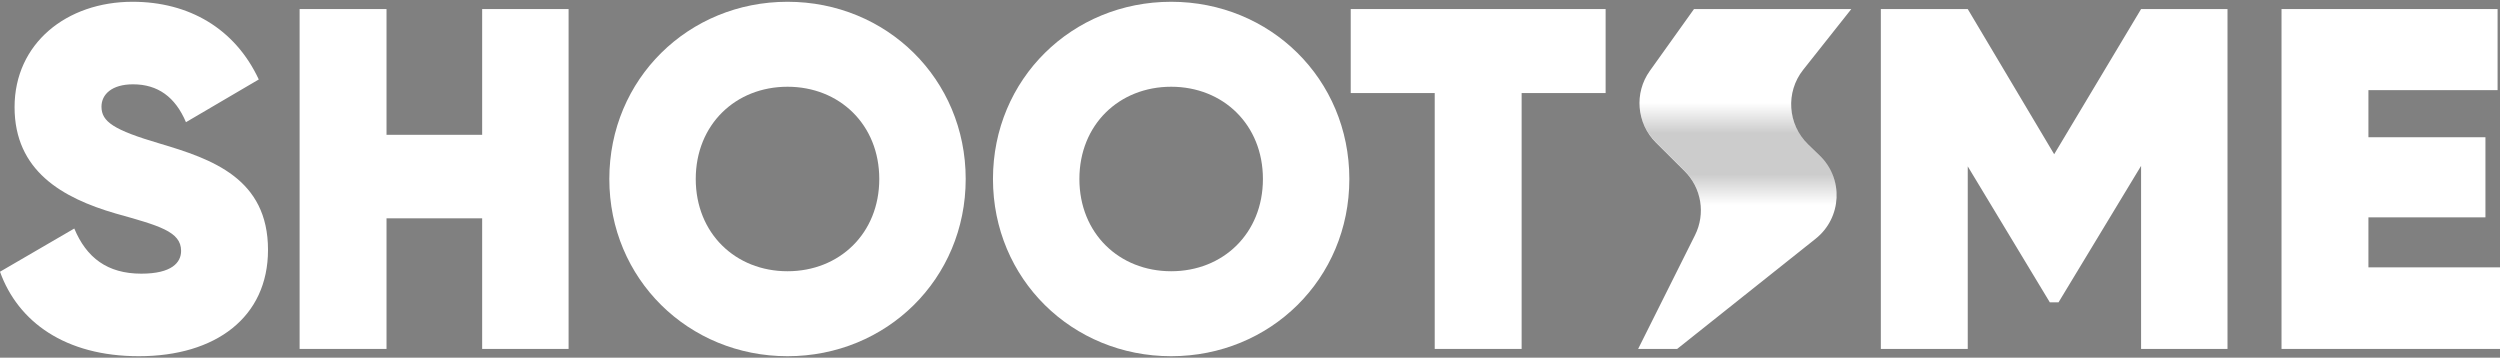
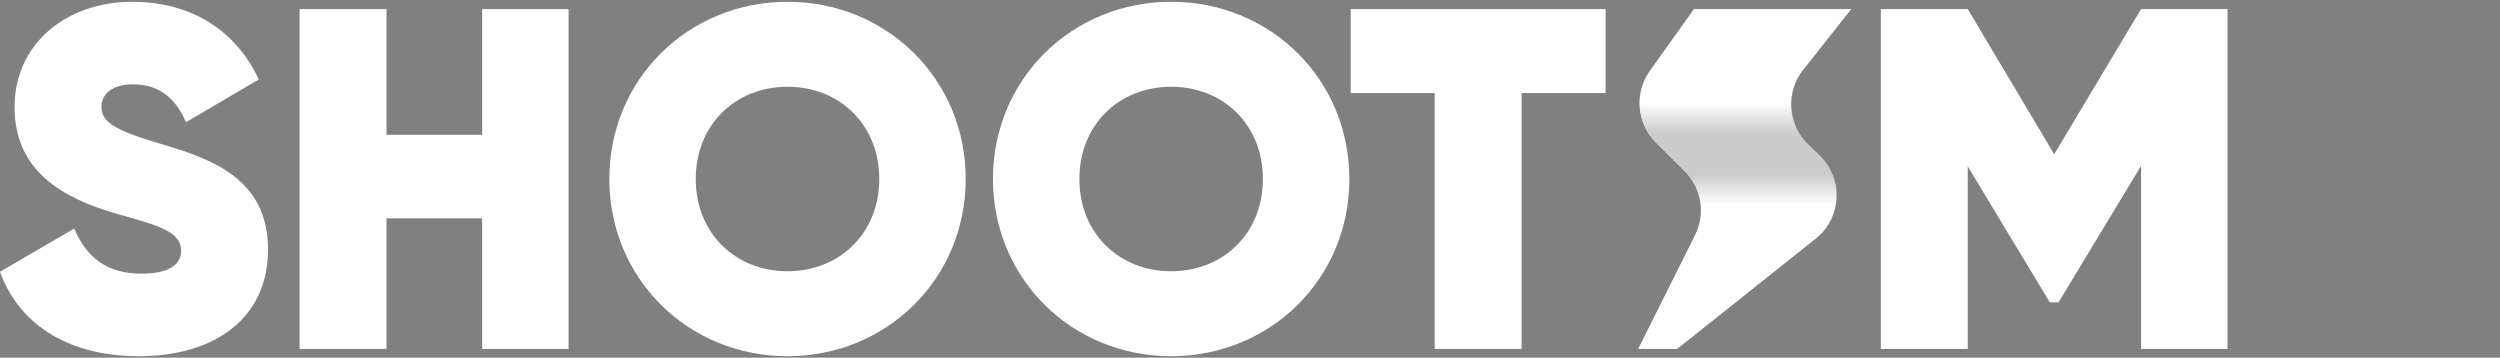
<svg xmlns="http://www.w3.org/2000/svg" width="1300" height="186" viewBox="0 0 1300 186" fill="none">
  <rect x="0" y="0" width="1300" height="186" fill="#808080" stroke="none" />
  <g clip-path="url(#clip0_1745_4338)">
-     <path d="M1231.58 139.027H1300V181.442H1186.39V4.712H1298.74V46.875H1231.58V71.365H1292.43V113.022H1231.58V139.027Z" fill="white" />
    <path d="M1158.3 4.712V181.442H1113.36V86.26L1070.44 157.205H1065.9L1023.23 86.513V181.442H978.035V4.712H1023.23L1068.17 80.201L1113.36 4.712H1158.3Z" fill="white" />
    <path d="M834.923 4.712V48.389H791.245V181.442H746.053V48.389H702.375V4.712H834.923Z" fill="white" />
    <path d="M609.001 185.228C557.497 185.228 516.344 145.085 516.344 93.076C516.344 41.067 557.497 0.924 609.001 0.924C660.505 0.924 701.658 41.067 701.658 93.076C701.658 145.085 660.505 185.228 609.001 185.228ZM609.001 141.046C636.015 141.046 656.718 121.353 656.718 93.076C656.718 64.799 636.015 45.106 609.001 45.106C581.986 45.106 561.284 64.799 561.284 93.076C561.284 121.353 581.986 141.046 609.001 141.046Z" fill="white" />
    <path d="M409.505 185.228C358.001 185.228 316.848 145.085 316.848 93.076C316.848 41.067 358.001 0.924 409.505 0.924C461.009 0.924 502.162 41.067 502.162 93.076C502.162 145.085 461.009 185.228 409.505 185.228ZM409.505 141.046C436.519 141.046 457.222 121.353 457.222 93.076C457.222 64.799 436.519 45.106 409.505 45.106C382.49 45.106 361.788 64.799 361.788 93.076C361.788 121.353 382.49 141.046 409.505 141.046Z" fill="white" />
    <path d="M250.726 4.712H295.666V181.442H250.726V113.527H200.989V181.442H155.797V4.712H200.989V70.102H250.726V4.712Z" fill="white" />
    <path d="M72.207 185.228C33.831 185.228 9.341 167.303 0 141.298L38.628 118.828C44.94 133.976 55.796 142.308 73.469 142.308C89.375 142.308 94.172 136.501 94.172 130.442C94.172 120.343 82.558 117.313 60.088 111.002C32.316 102.922 7.574 88.784 7.574 55.71C7.574 22.636 34.589 0.924 68.925 0.924C98.212 0.924 122.196 14.81 134.567 41.319L96.697 63.537C91.142 50.408 82.053 43.844 69.177 43.844C58.069 43.844 52.767 49.146 52.767 55.458C52.767 63.284 59.078 67.576 83.063 74.646C110.33 82.725 139.364 92.824 139.364 129.937C139.364 165.031 112.097 185.228 72.207 185.228Z" fill="white" />
    <path d="M851.832 181.434L881.405 122.29C886.973 111.153 884.771 97.702 875.943 88.922L861.036 74.097C851.011 64.128 849.685 48.363 857.905 36.859L880.879 4.704H962.686L937.649 36.299C928.428 47.936 929.542 64.671 940.224 74.983L946.227 80.778C958.769 92.886 957.794 113.265 944.153 124.121L872.129 181.434H851.832Z" fill="white" />
    <path d="M931.386 53.41C931.235 61.187 934.213 68.974 940.193 74.747L946.196 80.542C953.483 87.576 956.198 97.4 954.527 106.529H884.299C883.697 99.936 880.839 93.584 875.915 88.686L861.007 73.859C855.389 68.273 852.502 60.867 852.496 53.41H931.386Z" fill="url(#paint0_linear_1745_4338)" fill-opacity="0.2" />
  </g>
  <defs>
    <linearGradient id="paint0_linear_1745_4338" x1="903.762" y1="53.41" x2="903.762" y2="106.528" gradientUnits="userSpaceOnUse">
      <stop stop-opacity="0" />
      <stop offset="0.3" />
      <stop offset="0.7" />
      <stop offset="1" stop-opacity="0" />
    </linearGradient>
    <clipPath id="clip0_1745_4338">
      <rect width="1300" height="186" fill="white" />
    </clipPath>
  </defs>
</svg>